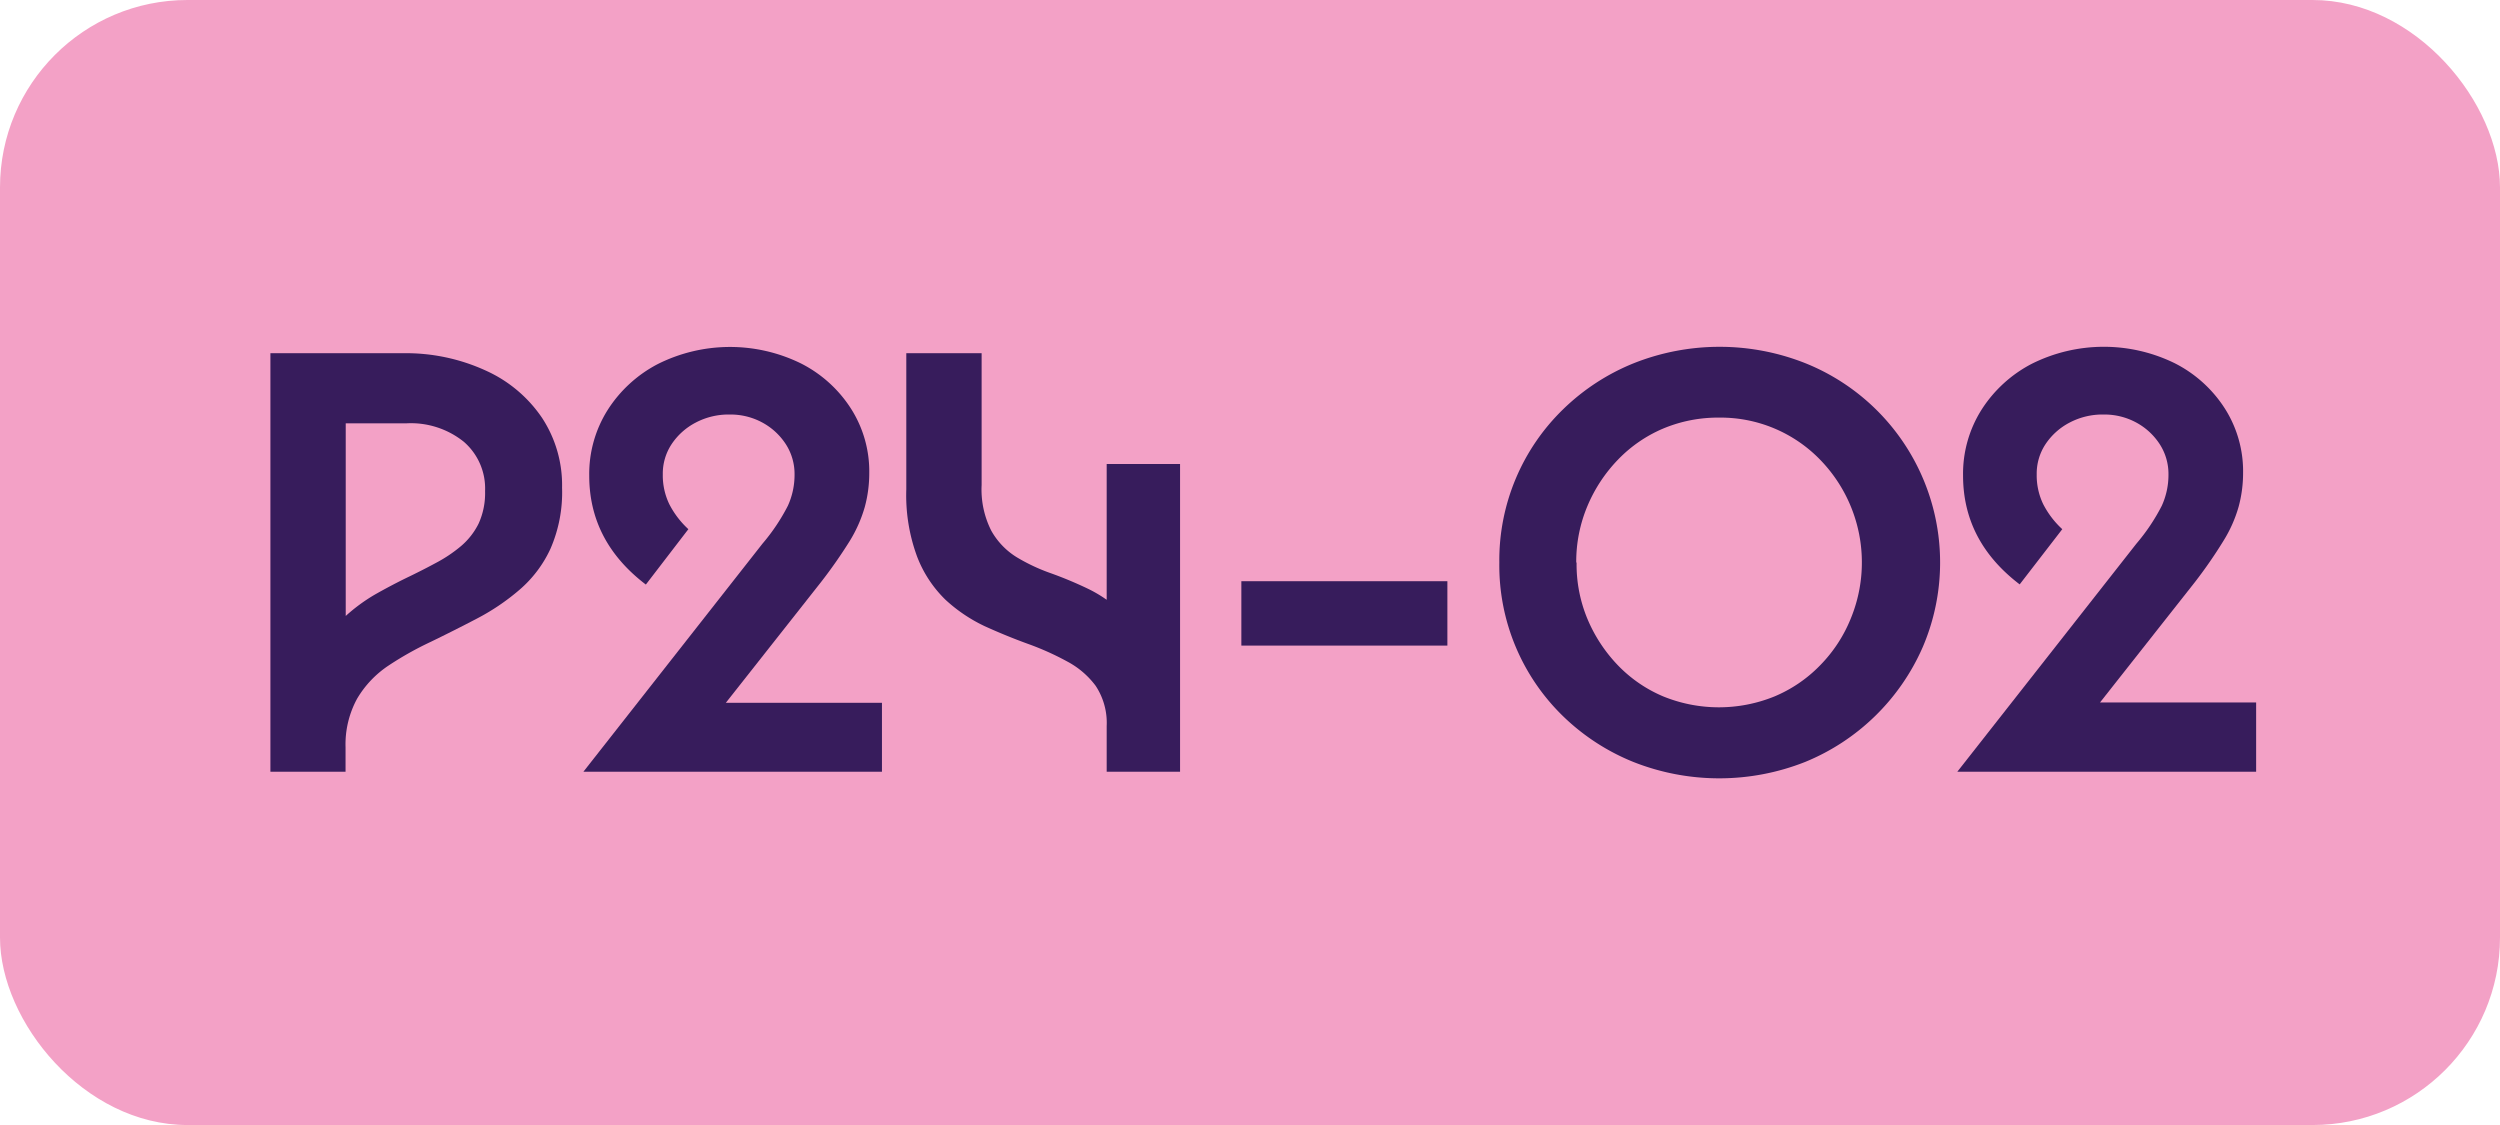
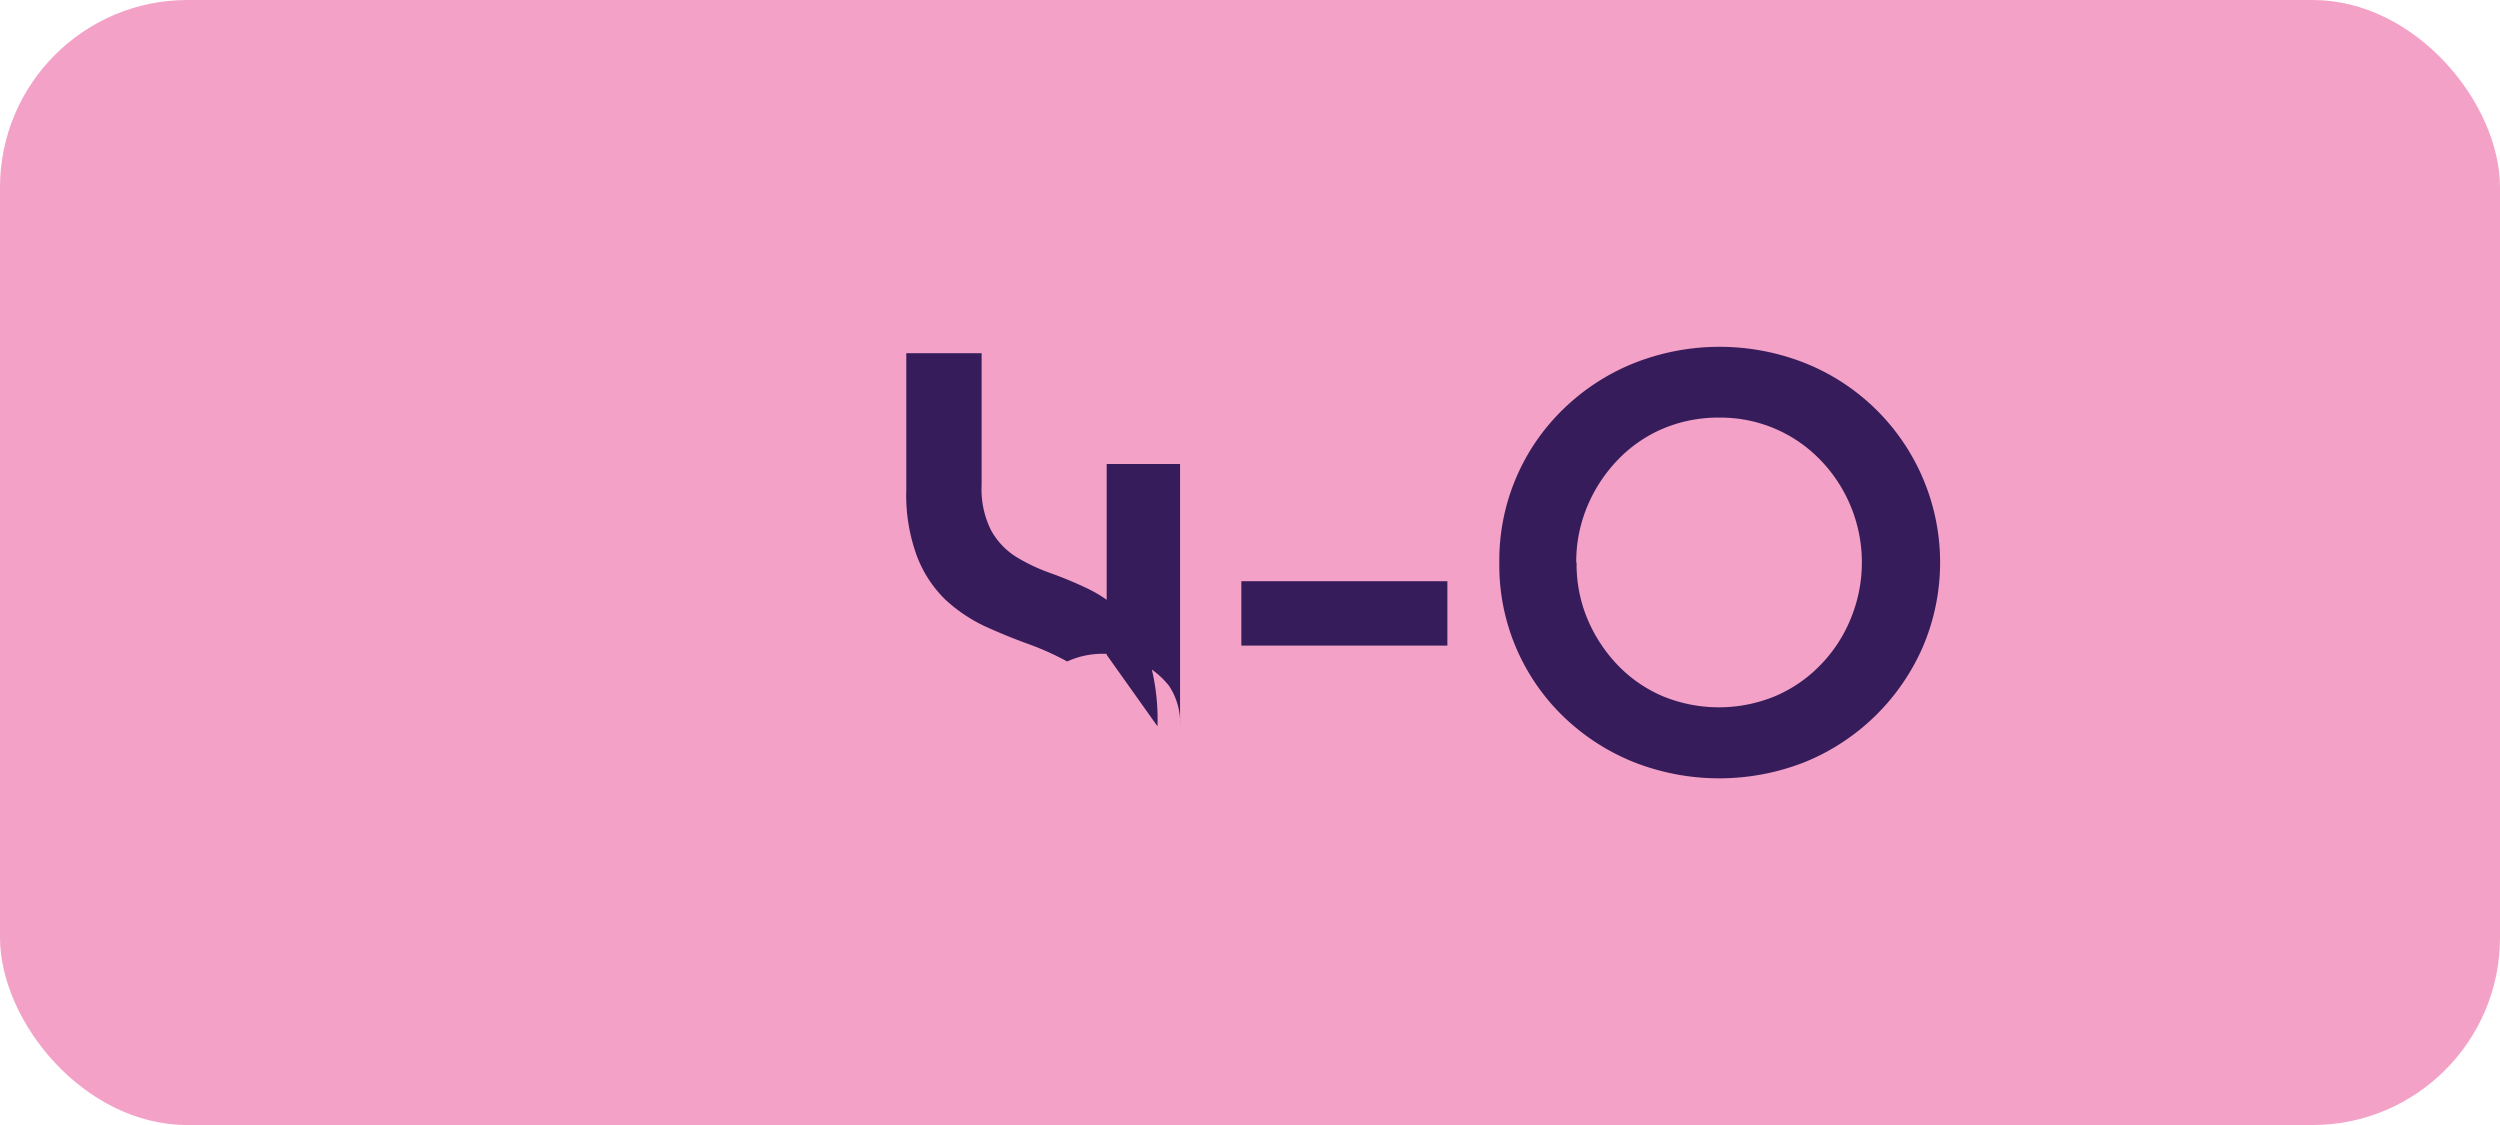
<svg xmlns="http://www.w3.org/2000/svg" id="Calque_1" data-name="Calque 1" viewBox="0 0 283.46 127.56">
  <defs>
    <style>.cls-1{fill:#f3a1c6;}.cls-2{fill:#371c5c;}</style>
  </defs>
  <rect class="cls-1" width="283.46" height="127.56" rx="21.26" />
-   <path class="cls-2" d="M30.66,87.5V40.05h15a21.72,21.72,0,0,1,9.49,2,15.26,15.26,0,0,1,6.31,5.33,13.9,13.9,0,0,1,2.27,7.92,16,16,0,0,1-1.32,6.93,13.66,13.66,0,0,1-3.54,4.67,25.31,25.31,0,0,1-4.82,3.25q-2.58,1.35-5.22,2.63A37.25,37.25,0,0,0,44,75.5a11.56,11.56,0,0,0-3.51,3.72,10.81,10.81,0,0,0-1.31,5.51V87.5ZM39.2,69.84a19.77,19.77,0,0,1,3.28-2.41q1.76-1,3.51-1.86c1.17-.56,2.3-1.13,3.39-1.72a16,16,0,0,0,2.89-1.93,8,8,0,0,0,2-2.56A8.33,8.33,0,0,0,55,55.68a7,7,0,0,0-2.41-5.59A9.58,9.58,0,0,0,46.06,48H39.2Z" />
-   <path class="cls-2" d="M66.15,87.5,86.44,61.66a22.24,22.24,0,0,0,2.89-4.31,8.45,8.45,0,0,0,.76-3.57,6.22,6.22,0,0,0-1-3.43,7.3,7.3,0,0,0-2.67-2.45,7.58,7.58,0,0,0-3.7-.9,8,8,0,0,0-3.83.91,7.35,7.35,0,0,0-2.74,2.45,6.06,6.06,0,0,0-1,3.43,7.51,7.51,0,0,0,.73,3.36A10.07,10.07,0,0,0,78.05,60l-4.82,6.28q-6.42-4.89-6.42-12.34a13.59,13.59,0,0,1,2.08-7.44,14.88,14.88,0,0,1,5.69-5.22,18.26,18.26,0,0,1,16.24-.07,14.51,14.51,0,0,1,5.66,5.11,13.23,13.23,0,0,1,2.08,7.33,14.62,14.62,0,0,1-.51,3.84,15.51,15.51,0,0,1-1.71,3.86A55.29,55.29,0,0,1,93.09,66L77.32,86,77,79.69h23V87.5Z" />
-   <path class="cls-2" d="M125.48,52.61h8.32V87.5h-8.32V82.32a7.61,7.61,0,0,0-1.25-4.56A9.65,9.65,0,0,0,121,75a31.29,31.29,0,0,0-4.46-2q-2.45-.89-4.89-2a17.67,17.67,0,0,1-4.45-3A13.63,13.63,0,0,1,104,63.15a20.06,20.06,0,0,1-1.24-7.67V40.05h8.54V55a10.33,10.33,0,0,0,1.1,5.18,8.28,8.28,0,0,0,2.88,3A20.92,20.92,0,0,0,119.16,65a44.27,44.27,0,0,1,4.27,1.79,14.8,14.8,0,0,1,3.91,2.78,12,12,0,0,1,2.84,4.78,24.61,24.61,0,0,1,1.06,8l-5.76-8.1Z" />
+   <path class="cls-2" d="M125.48,52.61h8.32V87.5V82.32a7.61,7.61,0,0,0-1.25-4.56A9.65,9.65,0,0,0,121,75a31.29,31.29,0,0,0-4.46-2q-2.45-.89-4.89-2a17.67,17.67,0,0,1-4.45-3A13.63,13.63,0,0,1,104,63.15a20.06,20.06,0,0,1-1.24-7.67V40.05h8.54V55a10.33,10.33,0,0,0,1.1,5.18,8.28,8.28,0,0,0,2.88,3A20.92,20.92,0,0,0,119.16,65a44.27,44.27,0,0,1,4.27,1.79,14.8,14.8,0,0,1,3.91,2.78,12,12,0,0,1,2.84,4.78,24.61,24.61,0,0,1,1.06,8l-5.76-8.1Z" />
  <path class="cls-2" d="M140.75,65.9h23.36v7.3H140.75Z" />
  <path class="cls-2" d="M170,63.78a23.84,23.84,0,0,1,7.23-17.37,24.71,24.71,0,0,1,8-5.22,26.36,26.36,0,0,1,19.49,0A24.35,24.35,0,0,1,218,73.39a24.78,24.78,0,0,1-13.32,13,26.46,26.46,0,0,1-19.49,0,24.71,24.71,0,0,1-8-5.22A23.82,23.82,0,0,1,170,63.78Zm8.76,0A16.07,16.07,0,0,0,180,70.2a17.13,17.13,0,0,0,3.47,5.26,15.47,15.47,0,0,0,5.11,3.5,16.73,16.73,0,0,0,12.63,0,15.6,15.6,0,0,0,5.14-3.5,16.22,16.22,0,0,0,3.47-5.26,16.7,16.7,0,0,0-3.47-18.1,15.72,15.72,0,0,0-11.42-4.75,16.08,16.08,0,0,0-6.35,1.24,15.5,15.5,0,0,0-5.11,3.51A17.08,17.08,0,0,0,180,57.35a16.29,16.29,0,0,0-1.28,6.43Z" />
-   <path class="cls-2" d="M221.93,87.5l20.29-25.84a22.24,22.24,0,0,0,2.89-4.31,8.45,8.45,0,0,0,.76-3.57,6.22,6.22,0,0,0-1-3.43,7.3,7.3,0,0,0-2.67-2.45,7.58,7.58,0,0,0-3.7-.9,8,8,0,0,0-3.83.91,7.35,7.35,0,0,0-2.74,2.45,6.06,6.06,0,0,0-1,3.43,7.51,7.51,0,0,0,.73,3.36A10.07,10.07,0,0,0,233.83,60L229,66.26q-6.42-4.89-6.42-12.34a13.59,13.59,0,0,1,2.08-7.44,14.88,14.88,0,0,1,5.69-5.22,18.26,18.26,0,0,1,16.24-.07,14.51,14.51,0,0,1,5.66,5.11,13.23,13.23,0,0,1,2.08,7.33,14.62,14.62,0,0,1-.51,3.84,15.18,15.18,0,0,1-1.72,3.86A53.14,53.14,0,0,1,248.87,66L233.1,86l-.29-6.35h23V87.5Z" />
</svg>